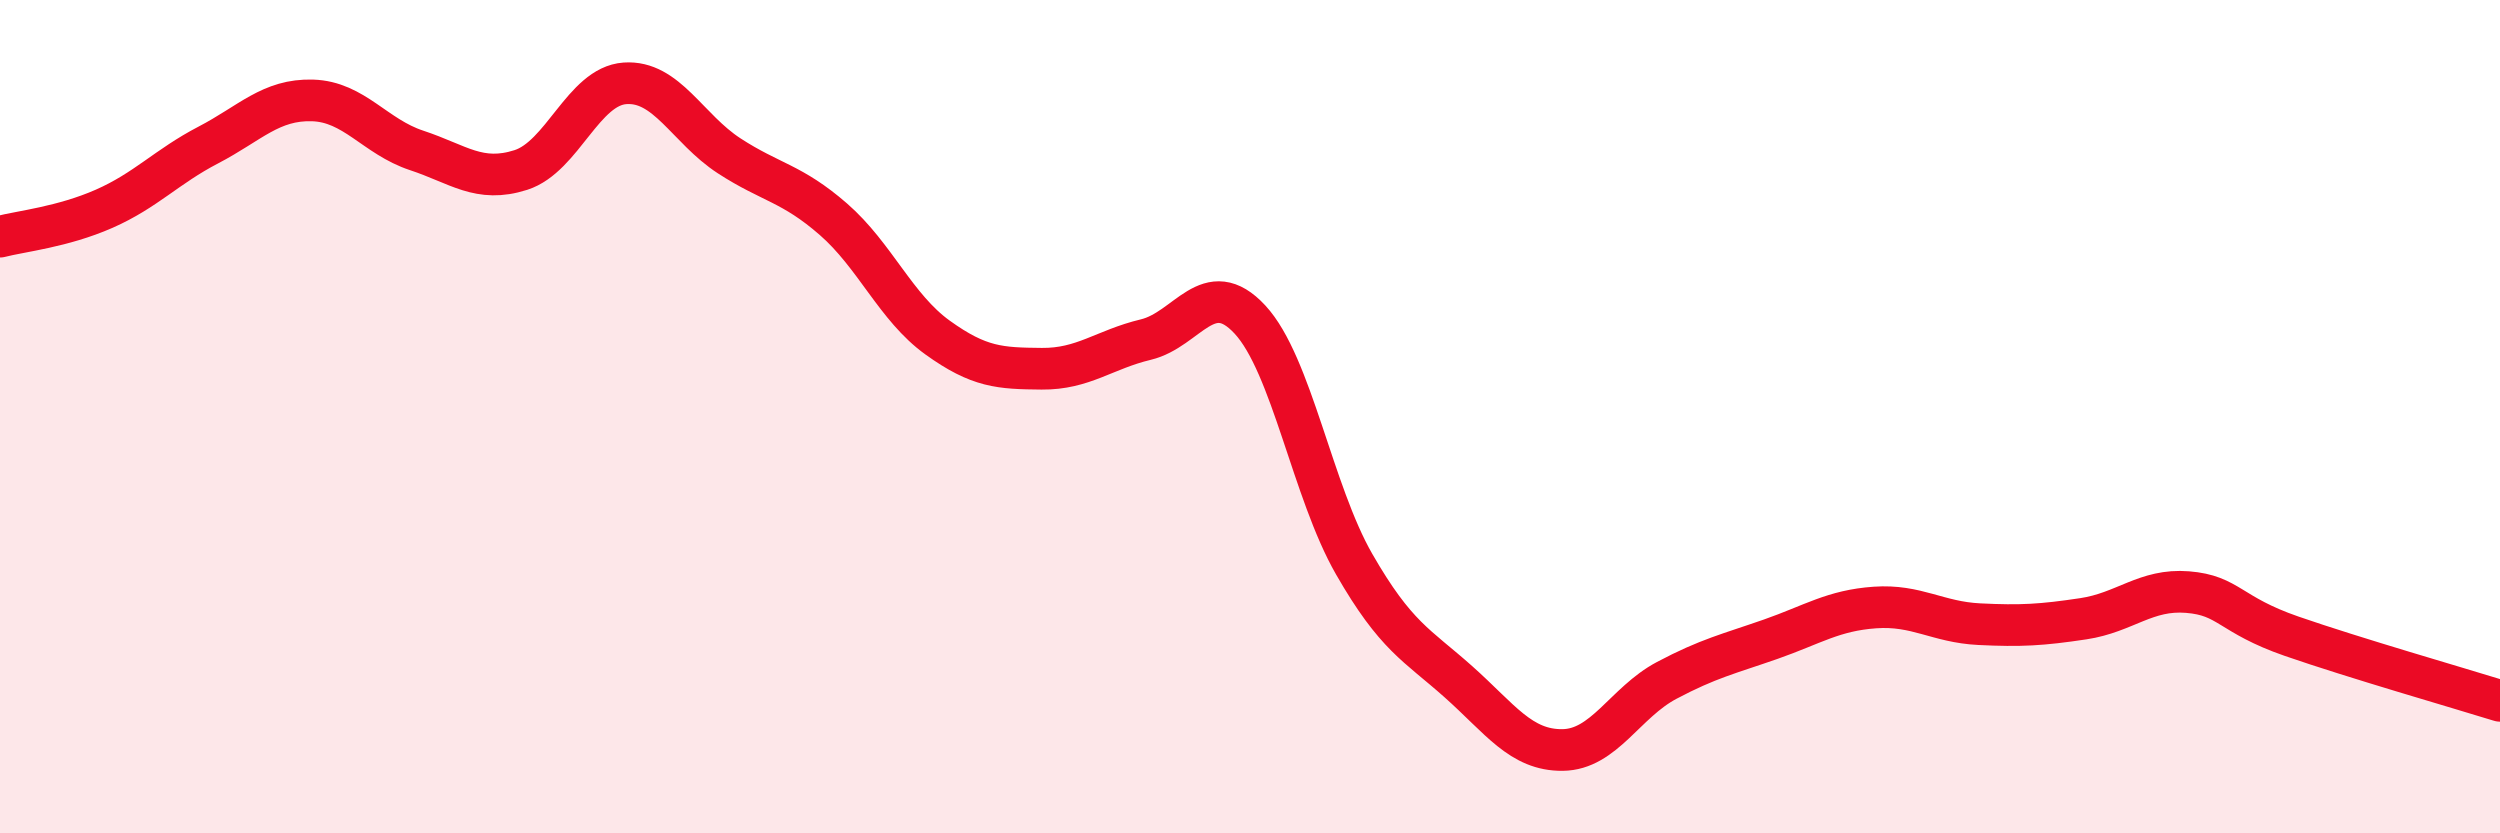
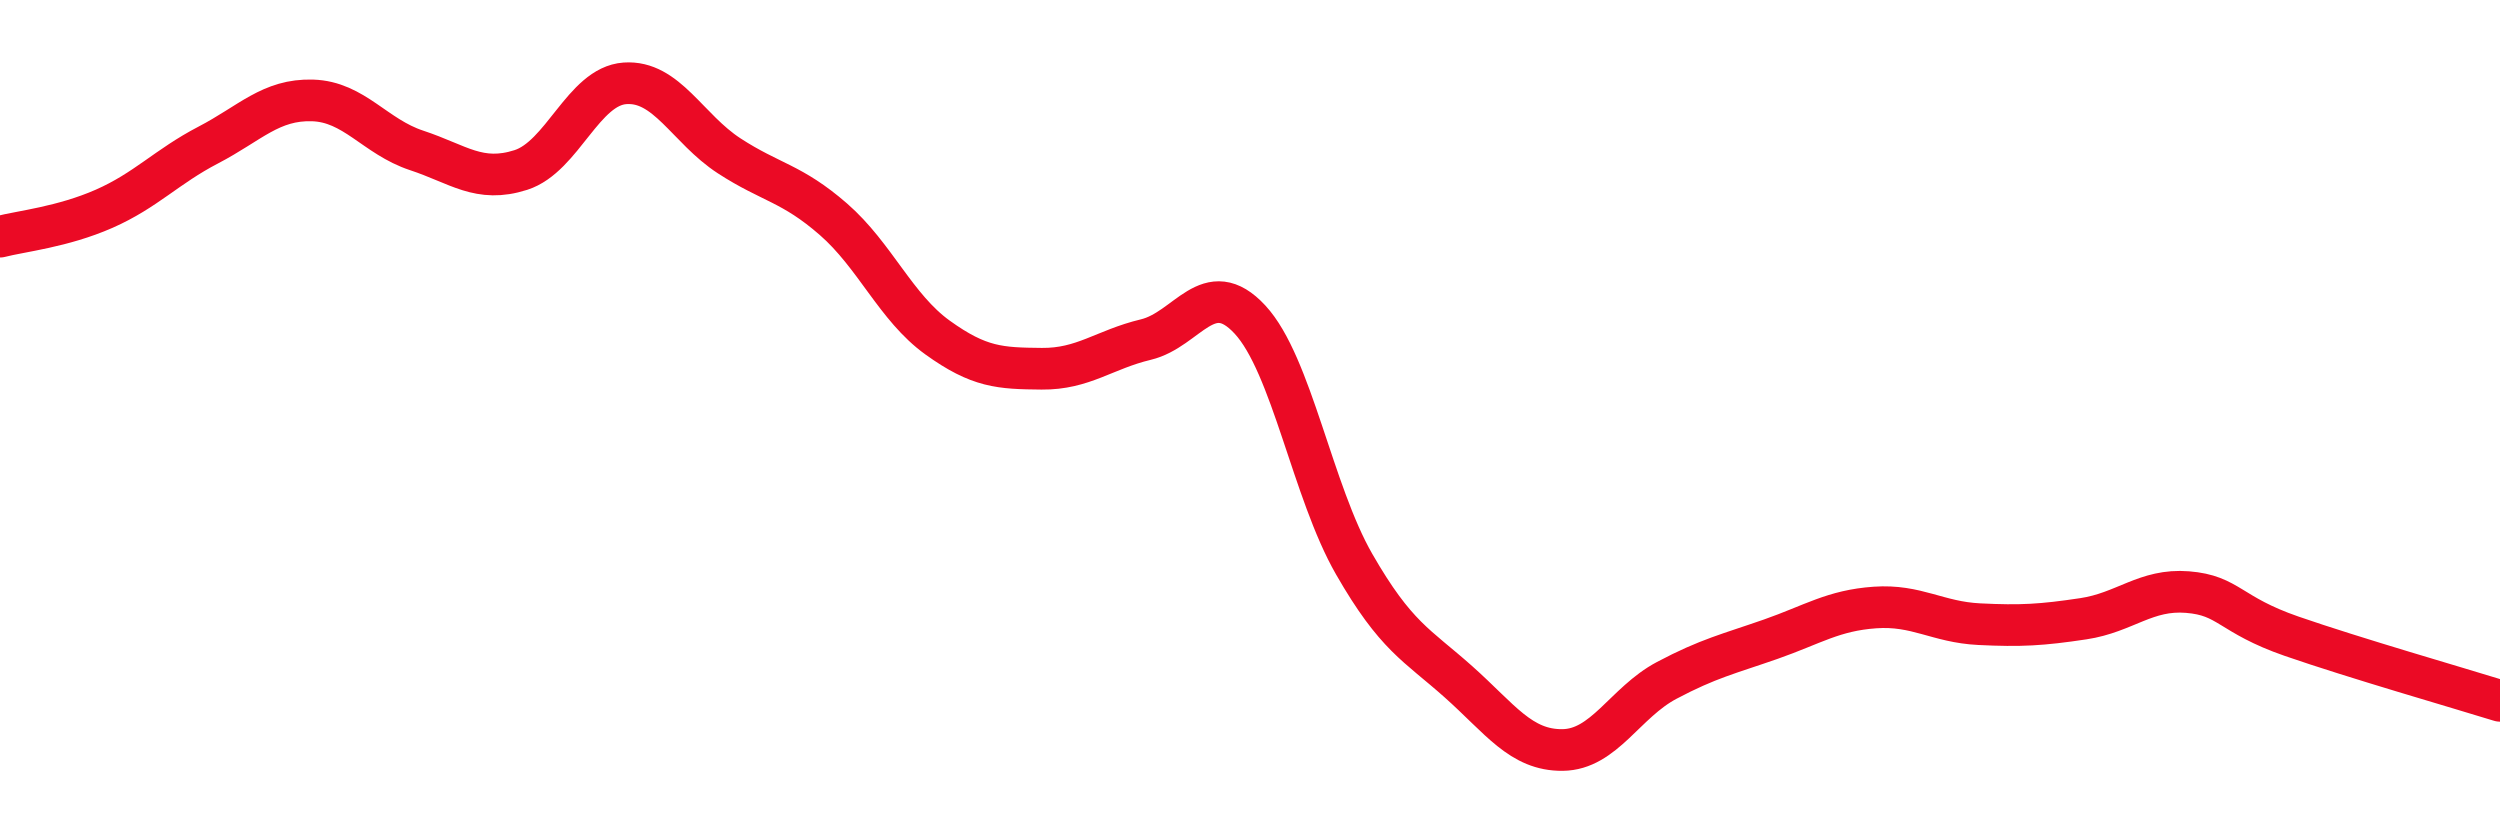
<svg xmlns="http://www.w3.org/2000/svg" width="60" height="20" viewBox="0 0 60 20">
-   <path d="M 0,5.68 C 0.5,5.55 1.5,5.45 2.5,5.01 C 3.5,4.57 4,4 5,3.48 C 6,2.96 6.5,2.38 7.5,2.41 C 8.5,2.44 9,3.28 10,3.61 C 11,3.94 11.5,4.4 12.5,4.08 C 13.5,3.76 14,2.07 15,2 C 16,1.93 16.5,3.09 17.5,3.74 C 18.5,4.39 19,4.39 20,5.26 C 21,6.13 21.5,7.38 22.5,8.1 C 23.5,8.82 24,8.84 25,8.85 C 26,8.86 26.5,8.39 27.5,8.15 C 28.5,7.91 29,6.59 30,7.67 C 31,8.75 31.5,11.8 32.5,13.54 C 33.5,15.28 34,15.47 35,16.36 C 36,17.25 36.5,18.01 37.5,18 C 38.5,17.99 39,16.86 40,16.33 C 41,15.8 41.5,15.69 42.5,15.34 C 43.5,14.99 44,14.65 45,14.58 C 46,14.51 46.5,14.93 47.5,14.98 C 48.5,15.03 49,15 50,14.85 C 51,14.7 51.5,14.13 52.5,14.21 C 53.5,14.29 53.5,14.75 55,15.27 C 56.5,15.79 59,16.51 60,16.82L60 20L0 20Z" fill="#EB0A25" opacity="0.1" stroke-linecap="round" stroke-linejoin="round" />
  <path d="M 0,5.68 C 0.5,5.55 1.5,5.45 2.5,5.01 C 3.5,4.57 4,4 5,3.48 C 6,2.96 6.5,2.38 7.5,2.41 C 8.5,2.44 9,3.28 10,3.61 C 11,3.94 11.5,4.4 12.5,4.08 C 13.5,3.76 14,2.07 15,2 C 16,1.93 16.5,3.09 17.5,3.74 C 18.5,4.39 19,4.39 20,5.26 C 21,6.13 21.5,7.38 22.5,8.1 C 23.5,8.82 24,8.84 25,8.85 C 26,8.86 26.5,8.39 27.5,8.15 C 28.5,7.91 29,6.59 30,7.67 C 31,8.75 31.5,11.8 32.5,13.54 C 33.5,15.28 34,15.47 35,16.36 C 36,17.25 36.5,18.01 37.5,18 C 38.5,17.99 39,16.86 40,16.33 C 41,15.8 41.5,15.69 42.5,15.34 C 43.5,14.99 44,14.65 45,14.58 C 46,14.51 46.5,14.93 47.5,14.98 C 48.5,15.03 49,15 50,14.85 C 51,14.7 51.5,14.13 52.5,14.21 C 53.5,14.29 53.5,14.75 55,15.27 C 56.5,15.79 59,16.51 60,16.82" stroke="#EB0A25" stroke-width="1" fill="none" stroke-linecap="round" stroke-linejoin="round" />
</svg>